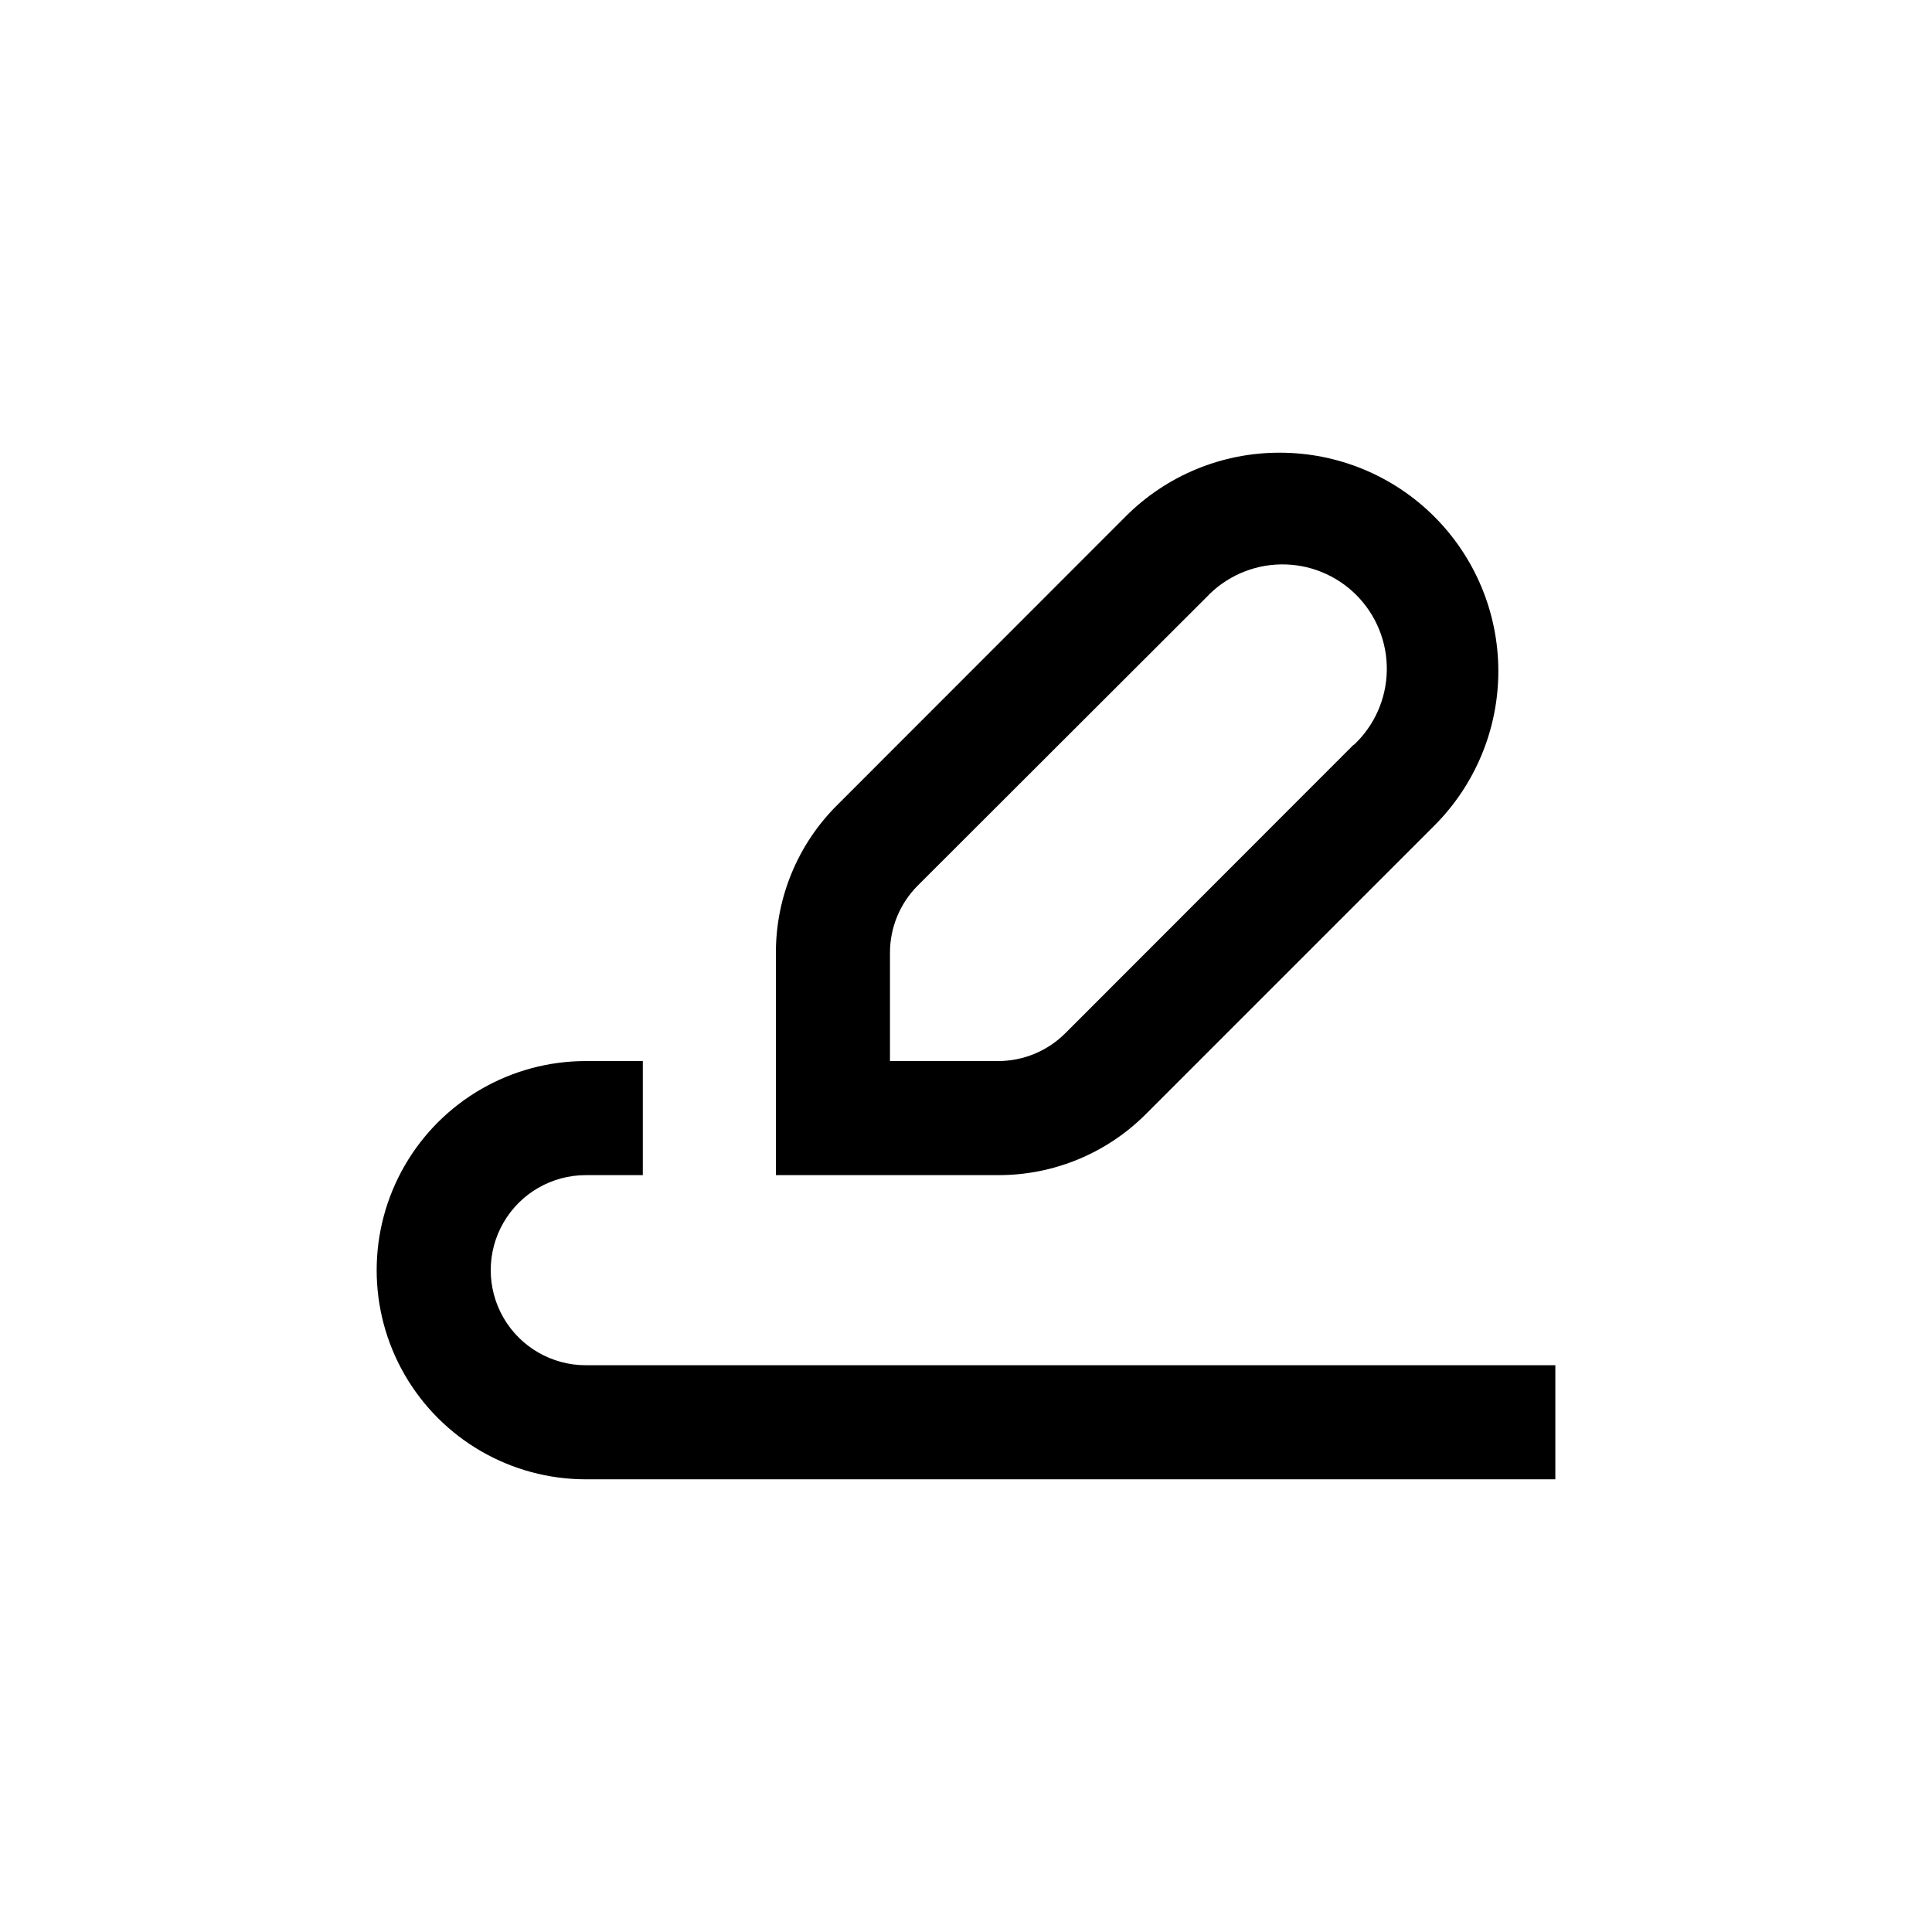
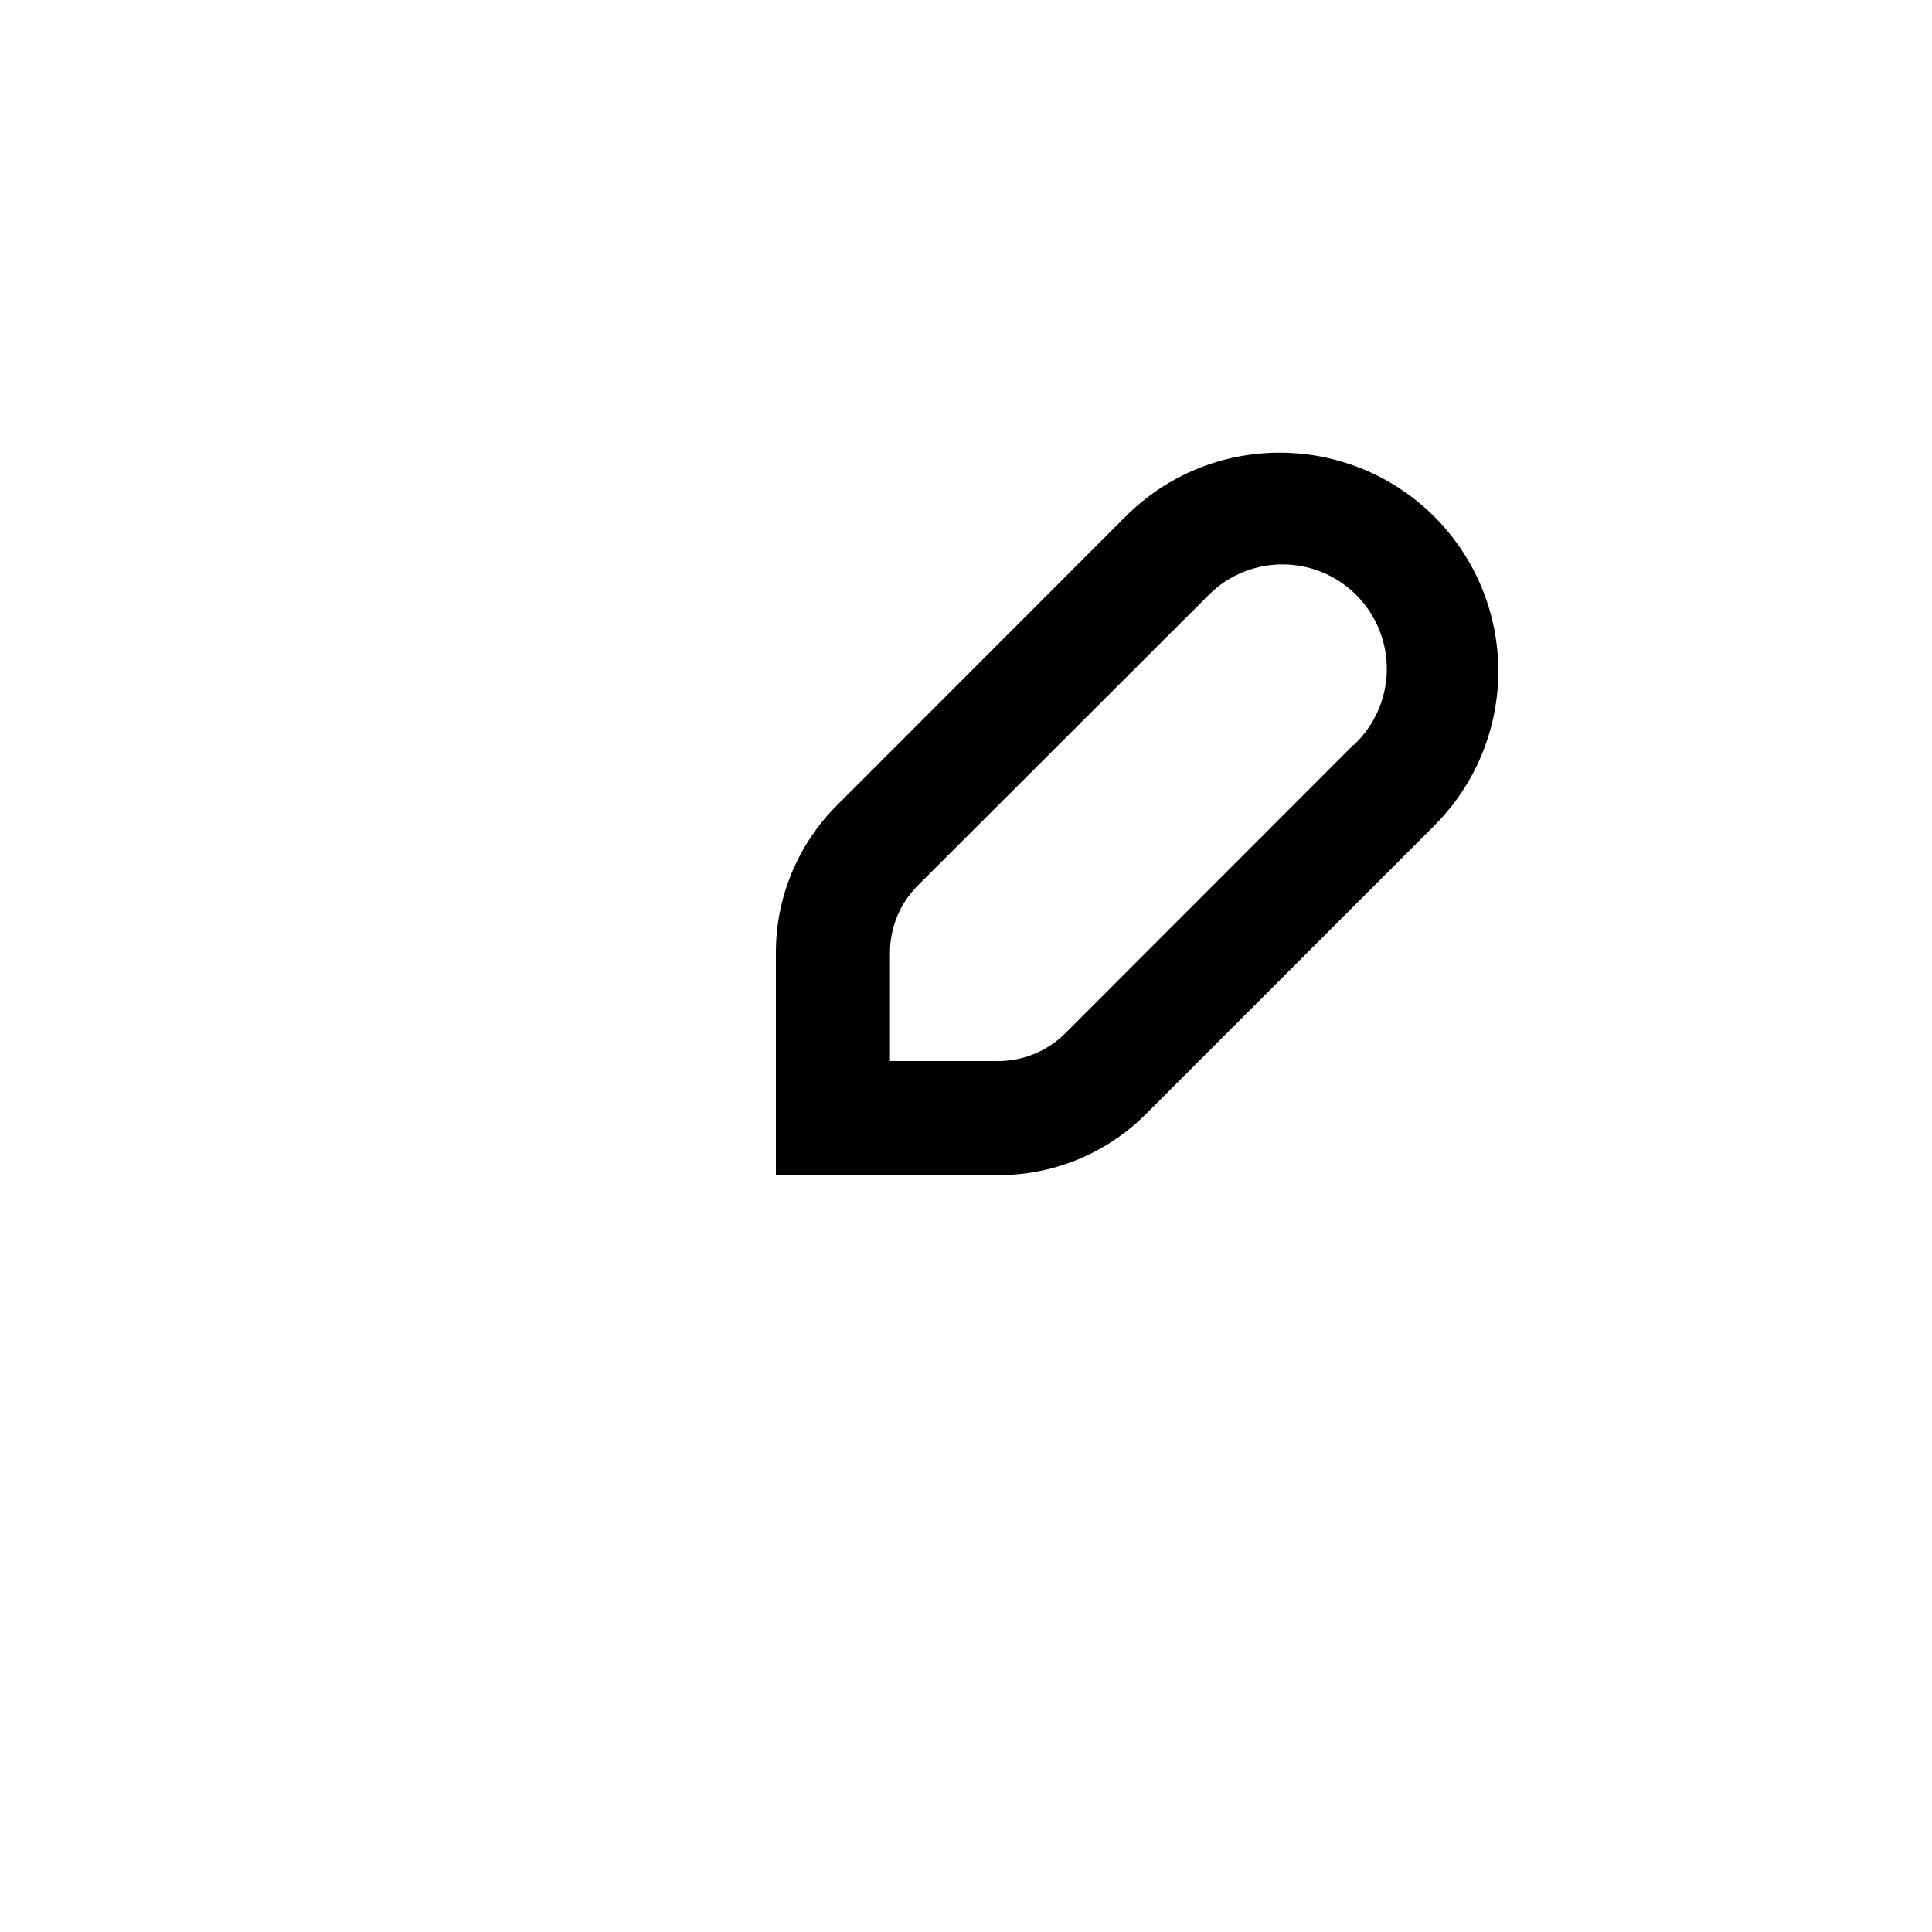
<svg xmlns="http://www.w3.org/2000/svg" fill="#000000" width="800px" height="800px" version="1.1" viewBox="144 144 512 512">
  <g>
    <path d="m483.18 263.97c-15.348-0.043-30.078 6.051-40.906 16.93l-76.43 76.477c-10.414 10.363-16.254 24.457-16.223 39.148v58.895h58.895c14.707 0.043 28.824-5.797 39.199-16.223l76.426-76.43c10.848-10.859 16.938-25.582 16.934-40.93-0.008-15.352-6.109-30.07-16.965-40.922-10.855-10.852-25.578-16.945-40.93-16.945zm19.547 77.387-76.426 76.477c-4.719 4.711-11.117 7.356-17.785 7.356h-28.664v-28.664c-0.012-6.688 2.633-13.102 7.356-17.836l76.477-76.379c5.125-5.465 12.242-8.617 19.734-8.738 7.488-0.121 14.707 2.801 20.004 8.098 5.293 5.297 8.215 12.516 8.094 20.004-0.117 7.492-3.273 14.609-8.734 19.734z" />
-     <path d="m299.24 536.03h256.94v-30.23h-256.94c-9 0-17.316-4.801-21.816-12.594s-4.5-17.395 0-25.191c4.5-7.793 12.816-12.594 21.816-12.594h15.113v-30.23h-15.113c-19.801 0-38.098 10.562-47.996 27.711-9.898 17.148-9.898 38.273 0 55.418 9.898 17.148 28.195 27.711 47.996 27.711z" />
  </g>
</svg>